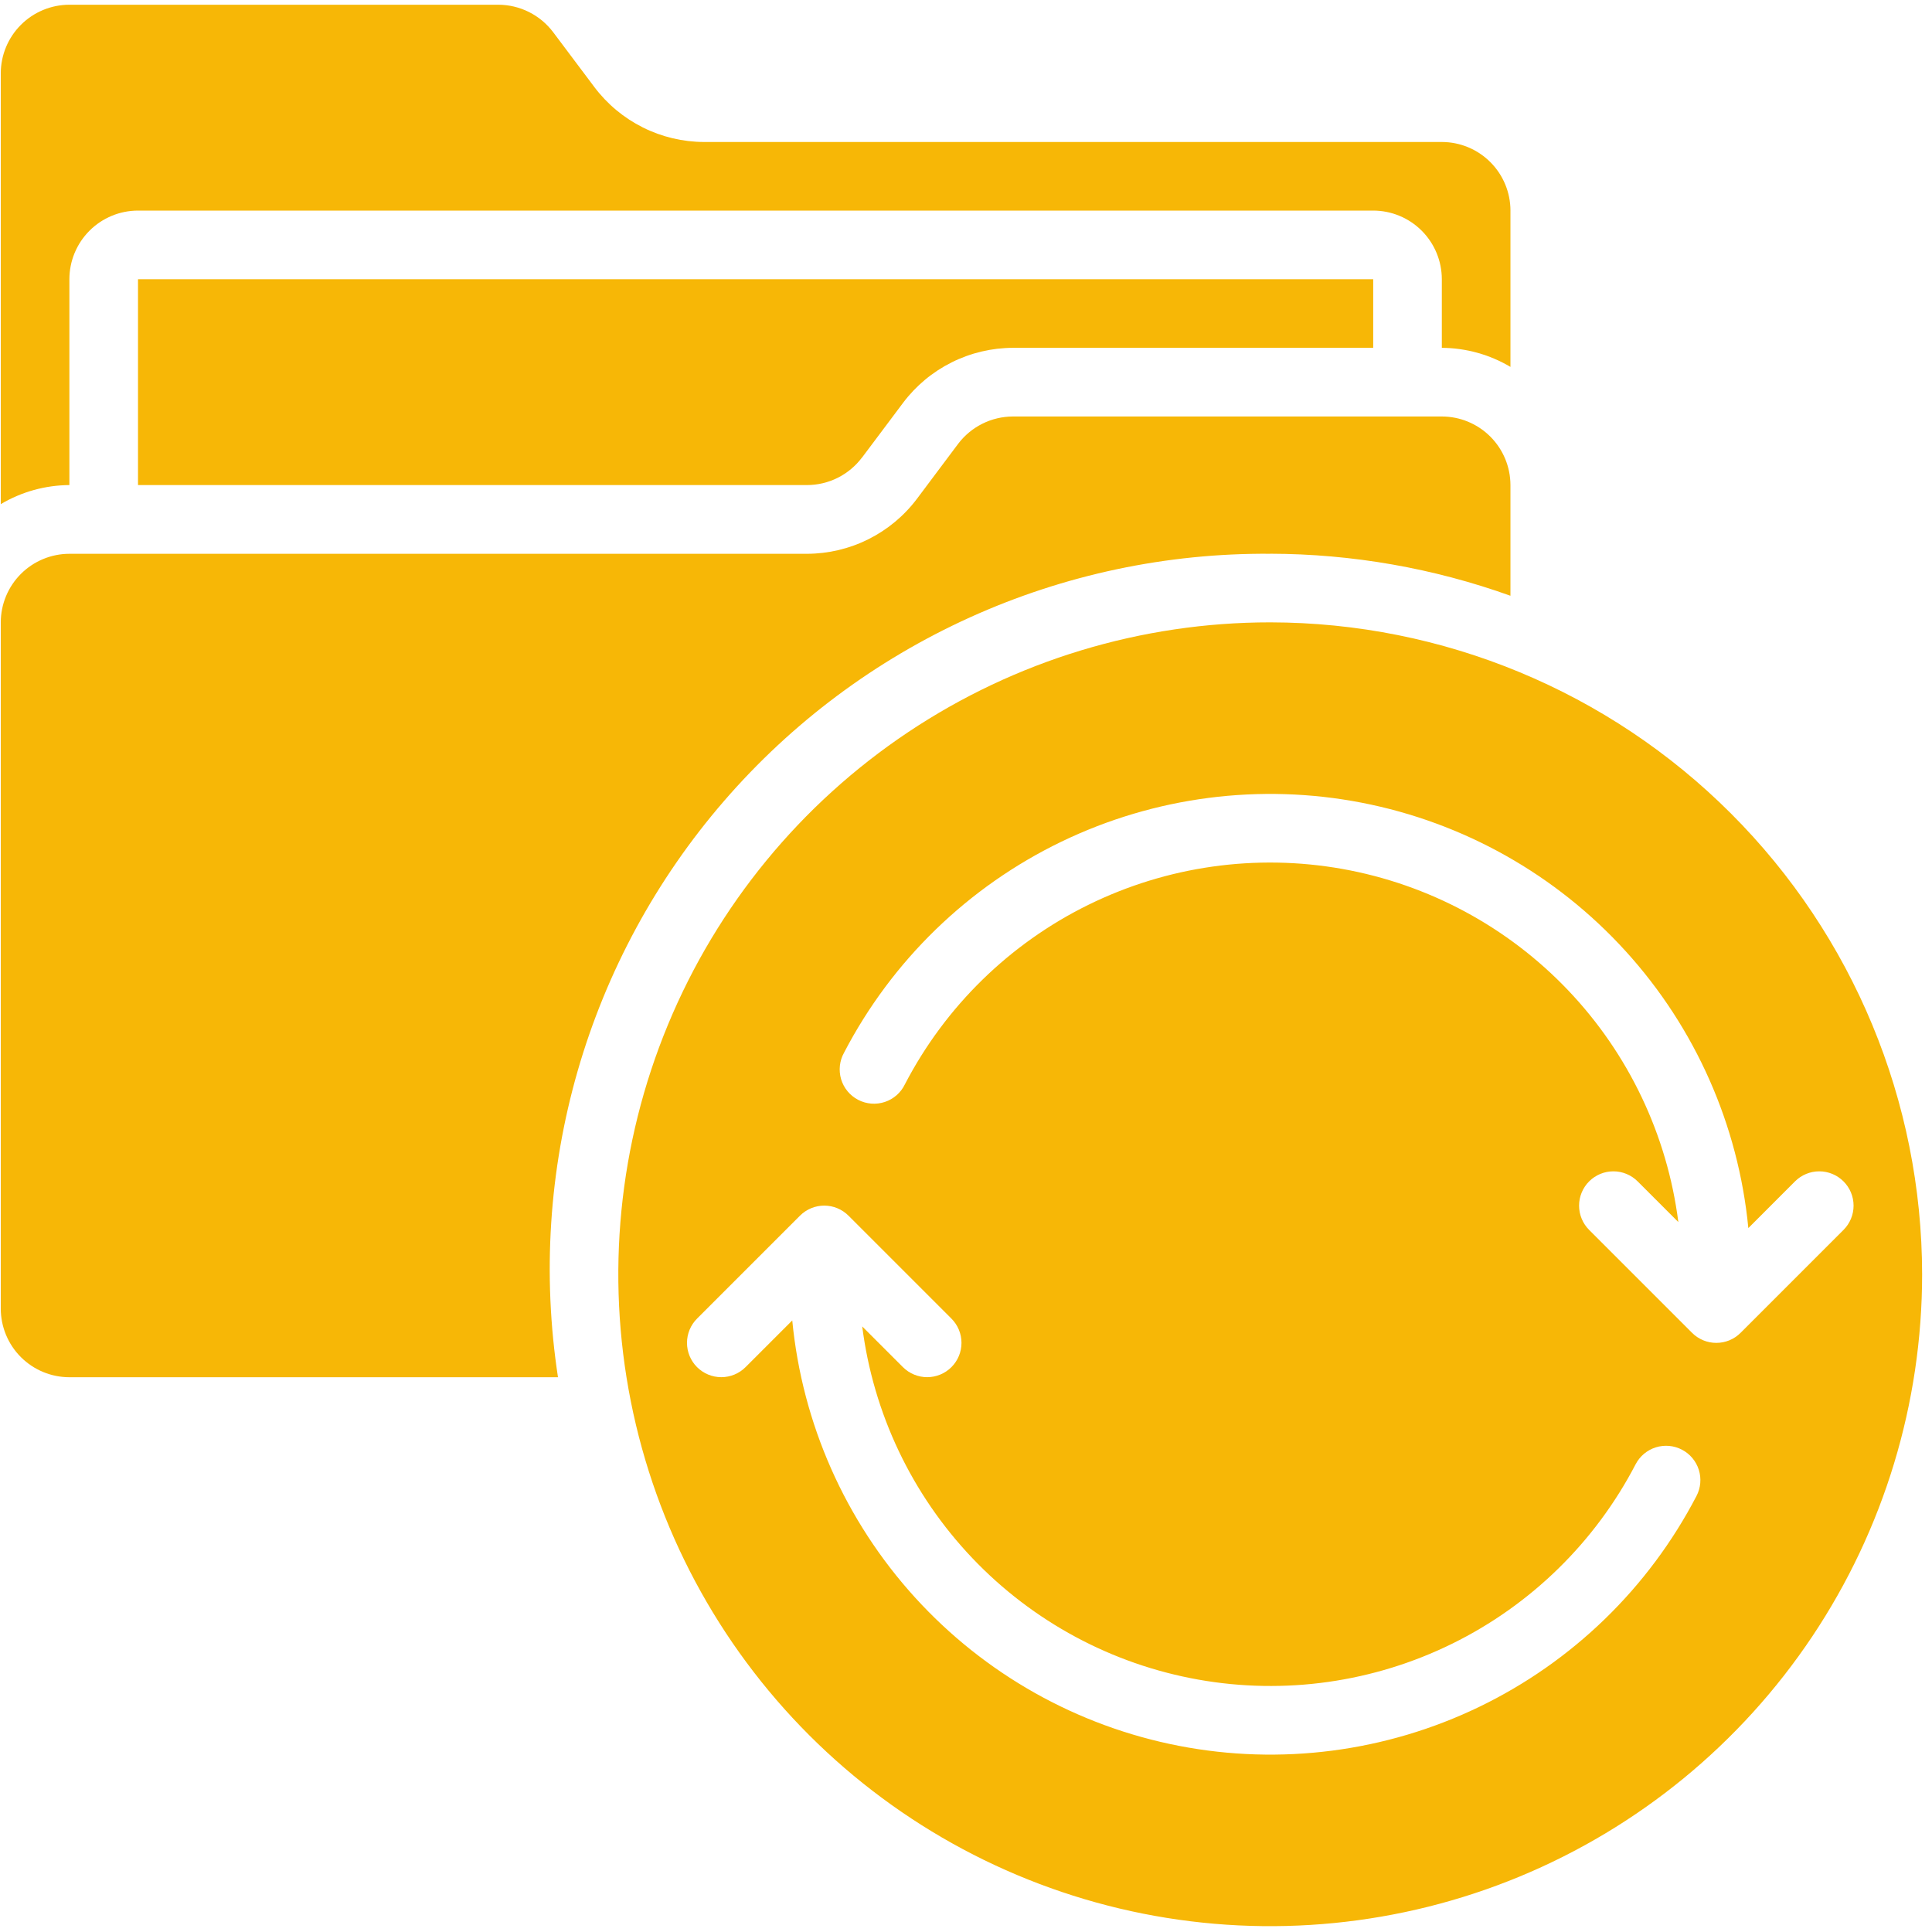
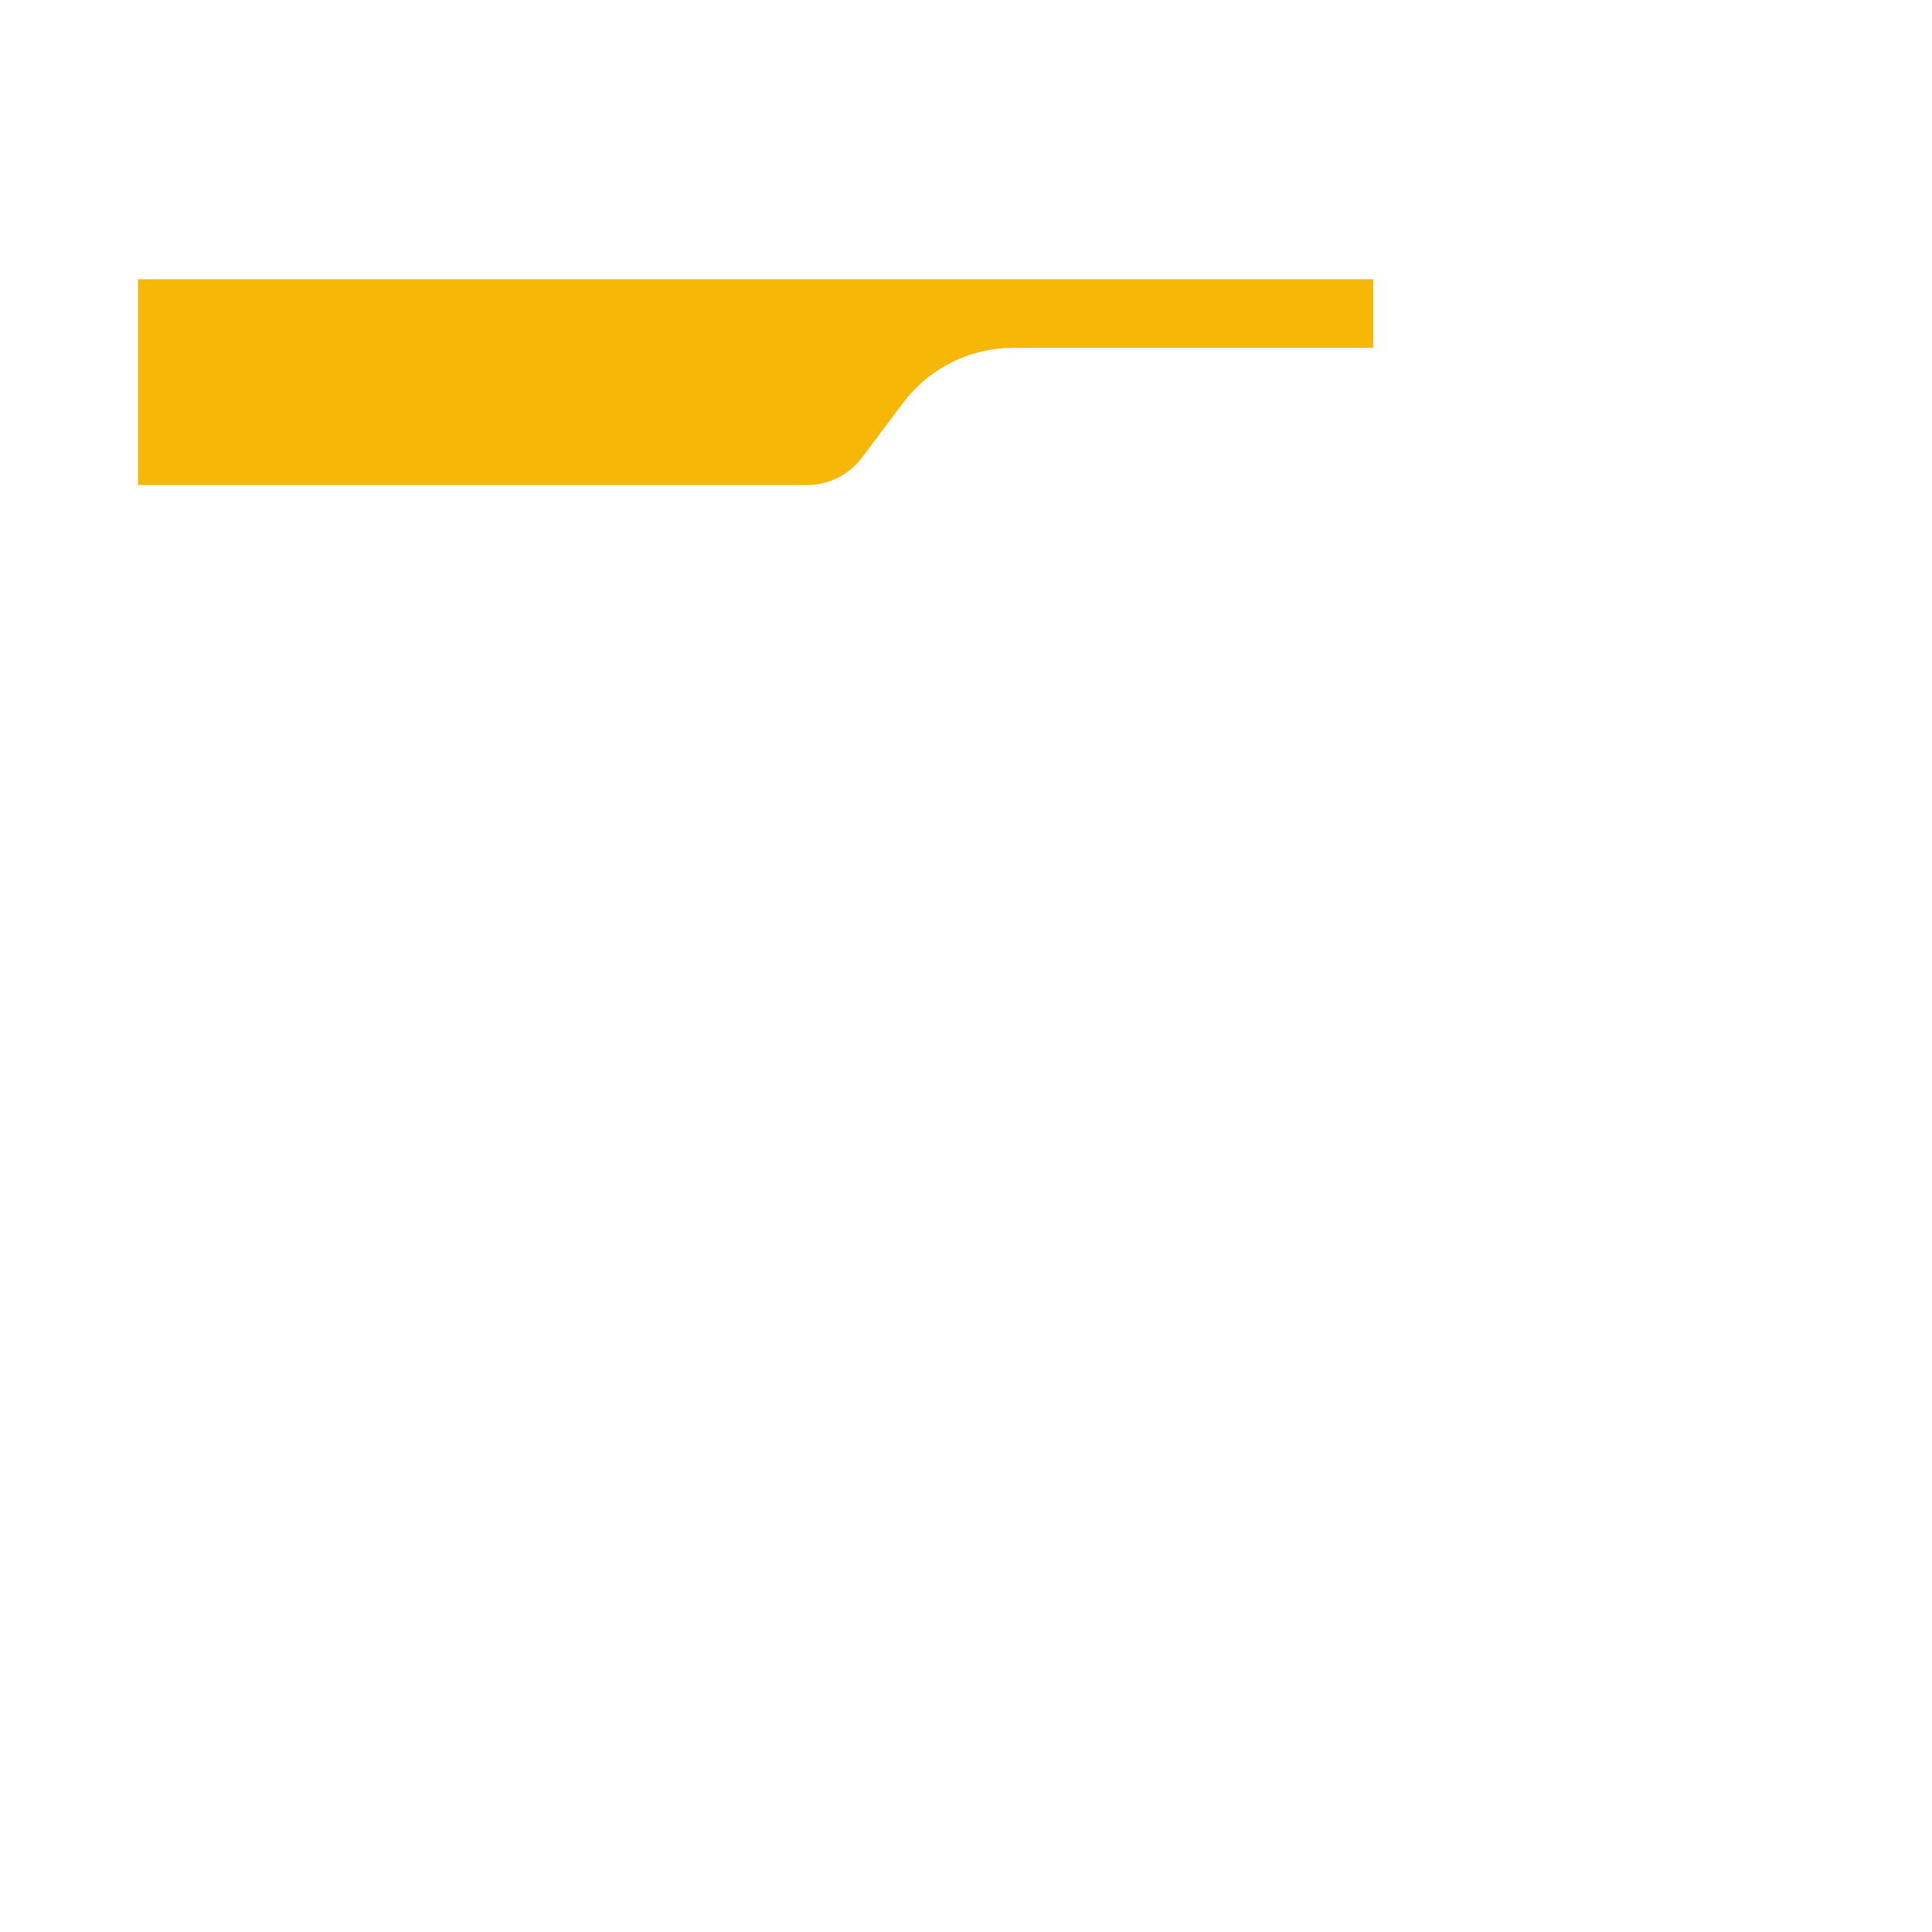
<svg xmlns="http://www.w3.org/2000/svg" width="143" height="143" viewBox="0 0 143 143" fill="none">
-   <path d="M94.021 46.064C84.478 46.063 75.148 48.892 67.213 54.194C59.277 59.495 53.092 67.031 49.439 75.848C45.787 84.665 44.831 94.367 46.692 103.727C48.553 113.087 53.148 121.685 59.896 128.434C66.644 135.182 75.242 139.778 84.602 141.641C93.962 143.503 103.664 142.547 112.481 138.895C121.299 135.243 128.835 129.059 134.137 121.124C139.439 113.189 142.269 103.859 142.269 94.316C142.255 81.524 137.168 69.259 128.122 60.214C119.077 51.168 106.813 46.079 94.021 46.064ZM125.569 110.727C122.031 117.529 116.388 123.005 109.483 126.338C102.578 129.67 94.78 130.682 87.253 129.22C79.727 127.759 72.874 123.904 67.717 118.23C62.561 112.555 59.377 105.366 58.64 97.734L55.184 101.19C54.708 101.666 54.062 101.934 53.389 101.934C52.715 101.934 52.069 101.666 51.593 101.19C51.117 100.714 50.849 100.068 50.849 99.394C50.849 98.721 51.117 98.075 51.593 97.599L59.212 89.98C59.448 89.744 59.728 89.557 60.036 89.429C60.344 89.301 60.674 89.235 61.008 89.235C61.341 89.235 61.672 89.301 61.98 89.429C62.288 89.557 62.568 89.744 62.803 89.98L70.422 97.599C70.658 97.835 70.845 98.115 70.973 98.423C71.1 98.731 71.166 99.061 71.166 99.394C71.166 99.728 71.1 100.058 70.973 100.366C70.845 100.674 70.658 100.954 70.422 101.19C70.186 101.426 69.906 101.613 69.598 101.74C69.29 101.868 68.96 101.934 68.627 101.934C68.293 101.934 67.963 101.868 67.655 101.74C67.347 101.613 67.067 101.426 66.831 101.19L63.819 98.178C64.639 104.617 67.495 110.625 71.969 115.327C76.443 120.03 82.302 123.18 88.693 124.318C95.083 125.457 101.67 124.525 107.493 121.657C113.316 118.79 118.071 114.137 121.064 108.378C121.376 107.781 121.912 107.331 122.554 107.129C123.197 106.927 123.894 106.988 124.491 107.3C125.089 107.611 125.538 108.148 125.74 108.79C125.942 109.433 125.881 110.13 125.569 110.727ZM132.86 87.442C133.336 86.966 133.982 86.698 134.656 86.698C135.329 86.698 135.975 86.966 136.451 87.442C136.927 87.918 137.195 88.564 137.195 89.237C137.195 89.911 136.927 90.557 136.451 91.033L128.832 98.652C128.596 98.888 128.317 99.075 128.008 99.203C127.7 99.331 127.37 99.396 127.037 99.396C126.703 99.396 126.373 99.331 126.065 99.203C125.757 99.075 125.477 98.888 125.241 98.652L117.622 91.033C117.146 90.557 116.878 89.911 116.878 89.237C116.878 88.564 117.146 87.918 117.622 87.442C118.098 86.966 118.744 86.698 119.418 86.698C120.091 86.698 120.737 86.966 121.213 87.442L124.225 90.454C123.404 84.015 120.549 78.007 116.074 73.305C111.6 68.603 105.74 65.454 99.35 64.315C92.96 63.177 86.374 64.109 80.55 66.976C74.727 69.843 69.972 74.495 66.978 80.254C66.831 80.561 66.623 80.835 66.368 81.06C66.112 81.285 65.814 81.456 65.491 81.564C65.168 81.671 64.826 81.712 64.487 81.685C64.148 81.658 63.817 81.563 63.516 81.405C63.214 81.248 62.947 81.031 62.73 80.769C62.514 80.506 62.352 80.202 62.255 79.876C62.159 79.55 62.129 79.207 62.167 78.869C62.205 78.531 62.311 78.204 62.478 77.907C66.017 71.105 71.659 65.63 78.564 62.297C85.469 58.965 93.266 57.954 100.793 59.415C108.319 60.876 115.172 64.731 120.328 70.405C125.485 76.079 128.669 83.267 129.406 90.899L132.86 87.442Z" fill="#F7B706" />
-   <path d="M94.021 40.985C100.081 40.998 106.094 42.05 111.798 44.096V35.906C111.797 34.559 111.261 33.268 110.309 32.316C109.357 31.364 108.066 30.828 106.719 30.827H74.975C74.187 30.829 73.41 31.013 72.705 31.366C72 31.718 71.386 32.23 70.912 32.859L67.864 36.927C66.915 38.186 65.687 39.207 64.277 39.912C62.867 40.617 61.313 40.986 59.737 40.99H5.136C3.79 40.992 2.499 41.527 1.547 42.478C0.595 43.43 0.059 44.721 0.057 46.067V96.859C0.058 98.206 0.594 99.497 1.546 100.449C2.498 101.401 3.789 101.937 5.136 101.938H41.3C40.139 94.364 40.637 86.627 42.758 79.264C44.88 71.9 48.575 65.085 53.588 59.29C58.601 53.494 64.813 48.856 71.794 45.696C78.775 42.536 86.359 40.93 94.022 40.988L94.021 40.985Z" fill="#F7B706" />
-   <path d="M111.799 15.589C111.798 14.242 111.262 12.951 110.31 11.999C109.358 11.047 108.067 10.511 106.72 10.51H52.12C50.543 10.507 48.989 10.138 47.579 9.432C46.169 8.727 44.941 7.704 43.993 6.444L40.944 2.383C40.47 1.753 39.856 1.242 39.151 0.889C38.447 0.536 37.669 0.352 36.881 0.35H5.136C3.79 0.351 2.499 0.887 1.547 1.839C0.594 2.791 0.059 4.082 0.057 5.428V37.315C1.594 36.401 3.348 35.914 5.136 35.903V20.666C5.137 19.32 5.673 18.028 6.625 17.076C7.577 16.124 8.868 15.588 10.215 15.587H101.64C102.987 15.588 104.278 16.124 105.23 17.076C106.182 18.028 106.718 19.32 106.719 20.666V25.745C108.508 25.756 110.261 26.243 111.798 27.157V15.586L111.799 15.589Z" fill="#F7B706" />
  <path d="M63.8 33.874L66.848 29.808C67.797 28.549 69.025 27.528 70.435 26.823C71.845 26.118 73.399 25.749 74.975 25.745H101.64V20.667H10.215V35.903H59.737C60.526 35.901 61.303 35.716 62.008 35.363C62.713 35.009 63.326 34.497 63.8 33.867V33.874Z" fill="#F7B706" />
</svg>